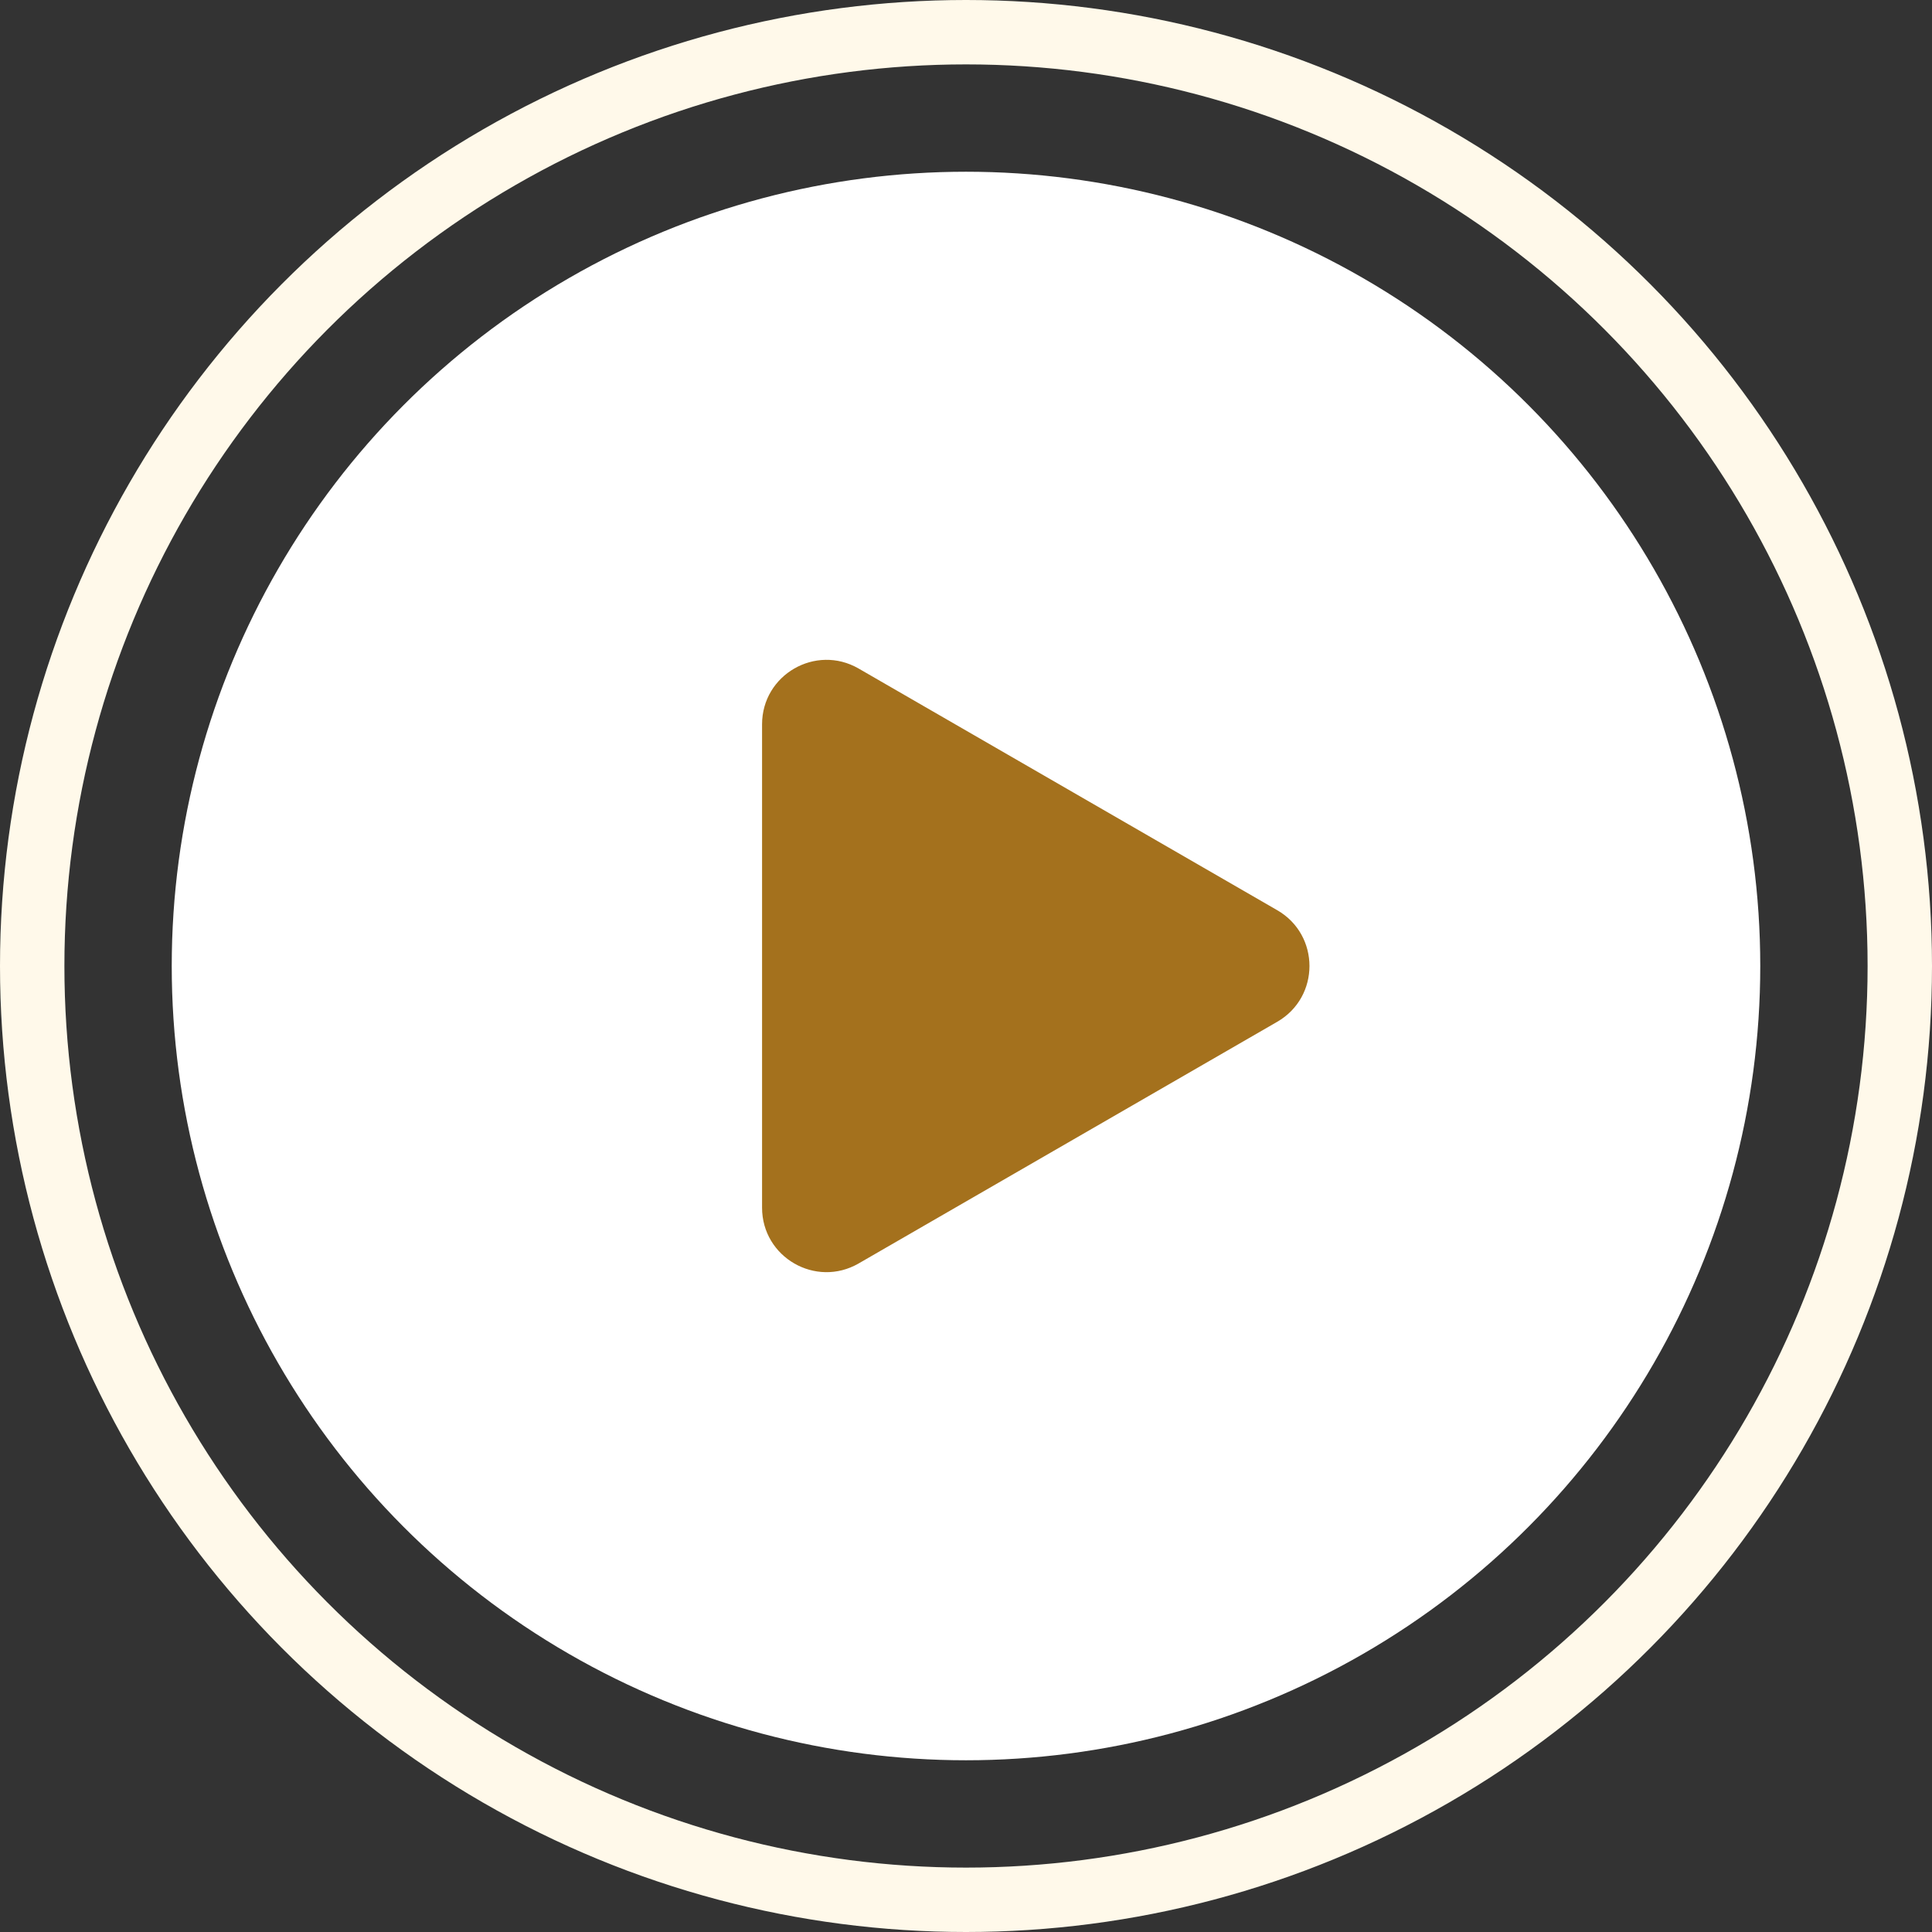
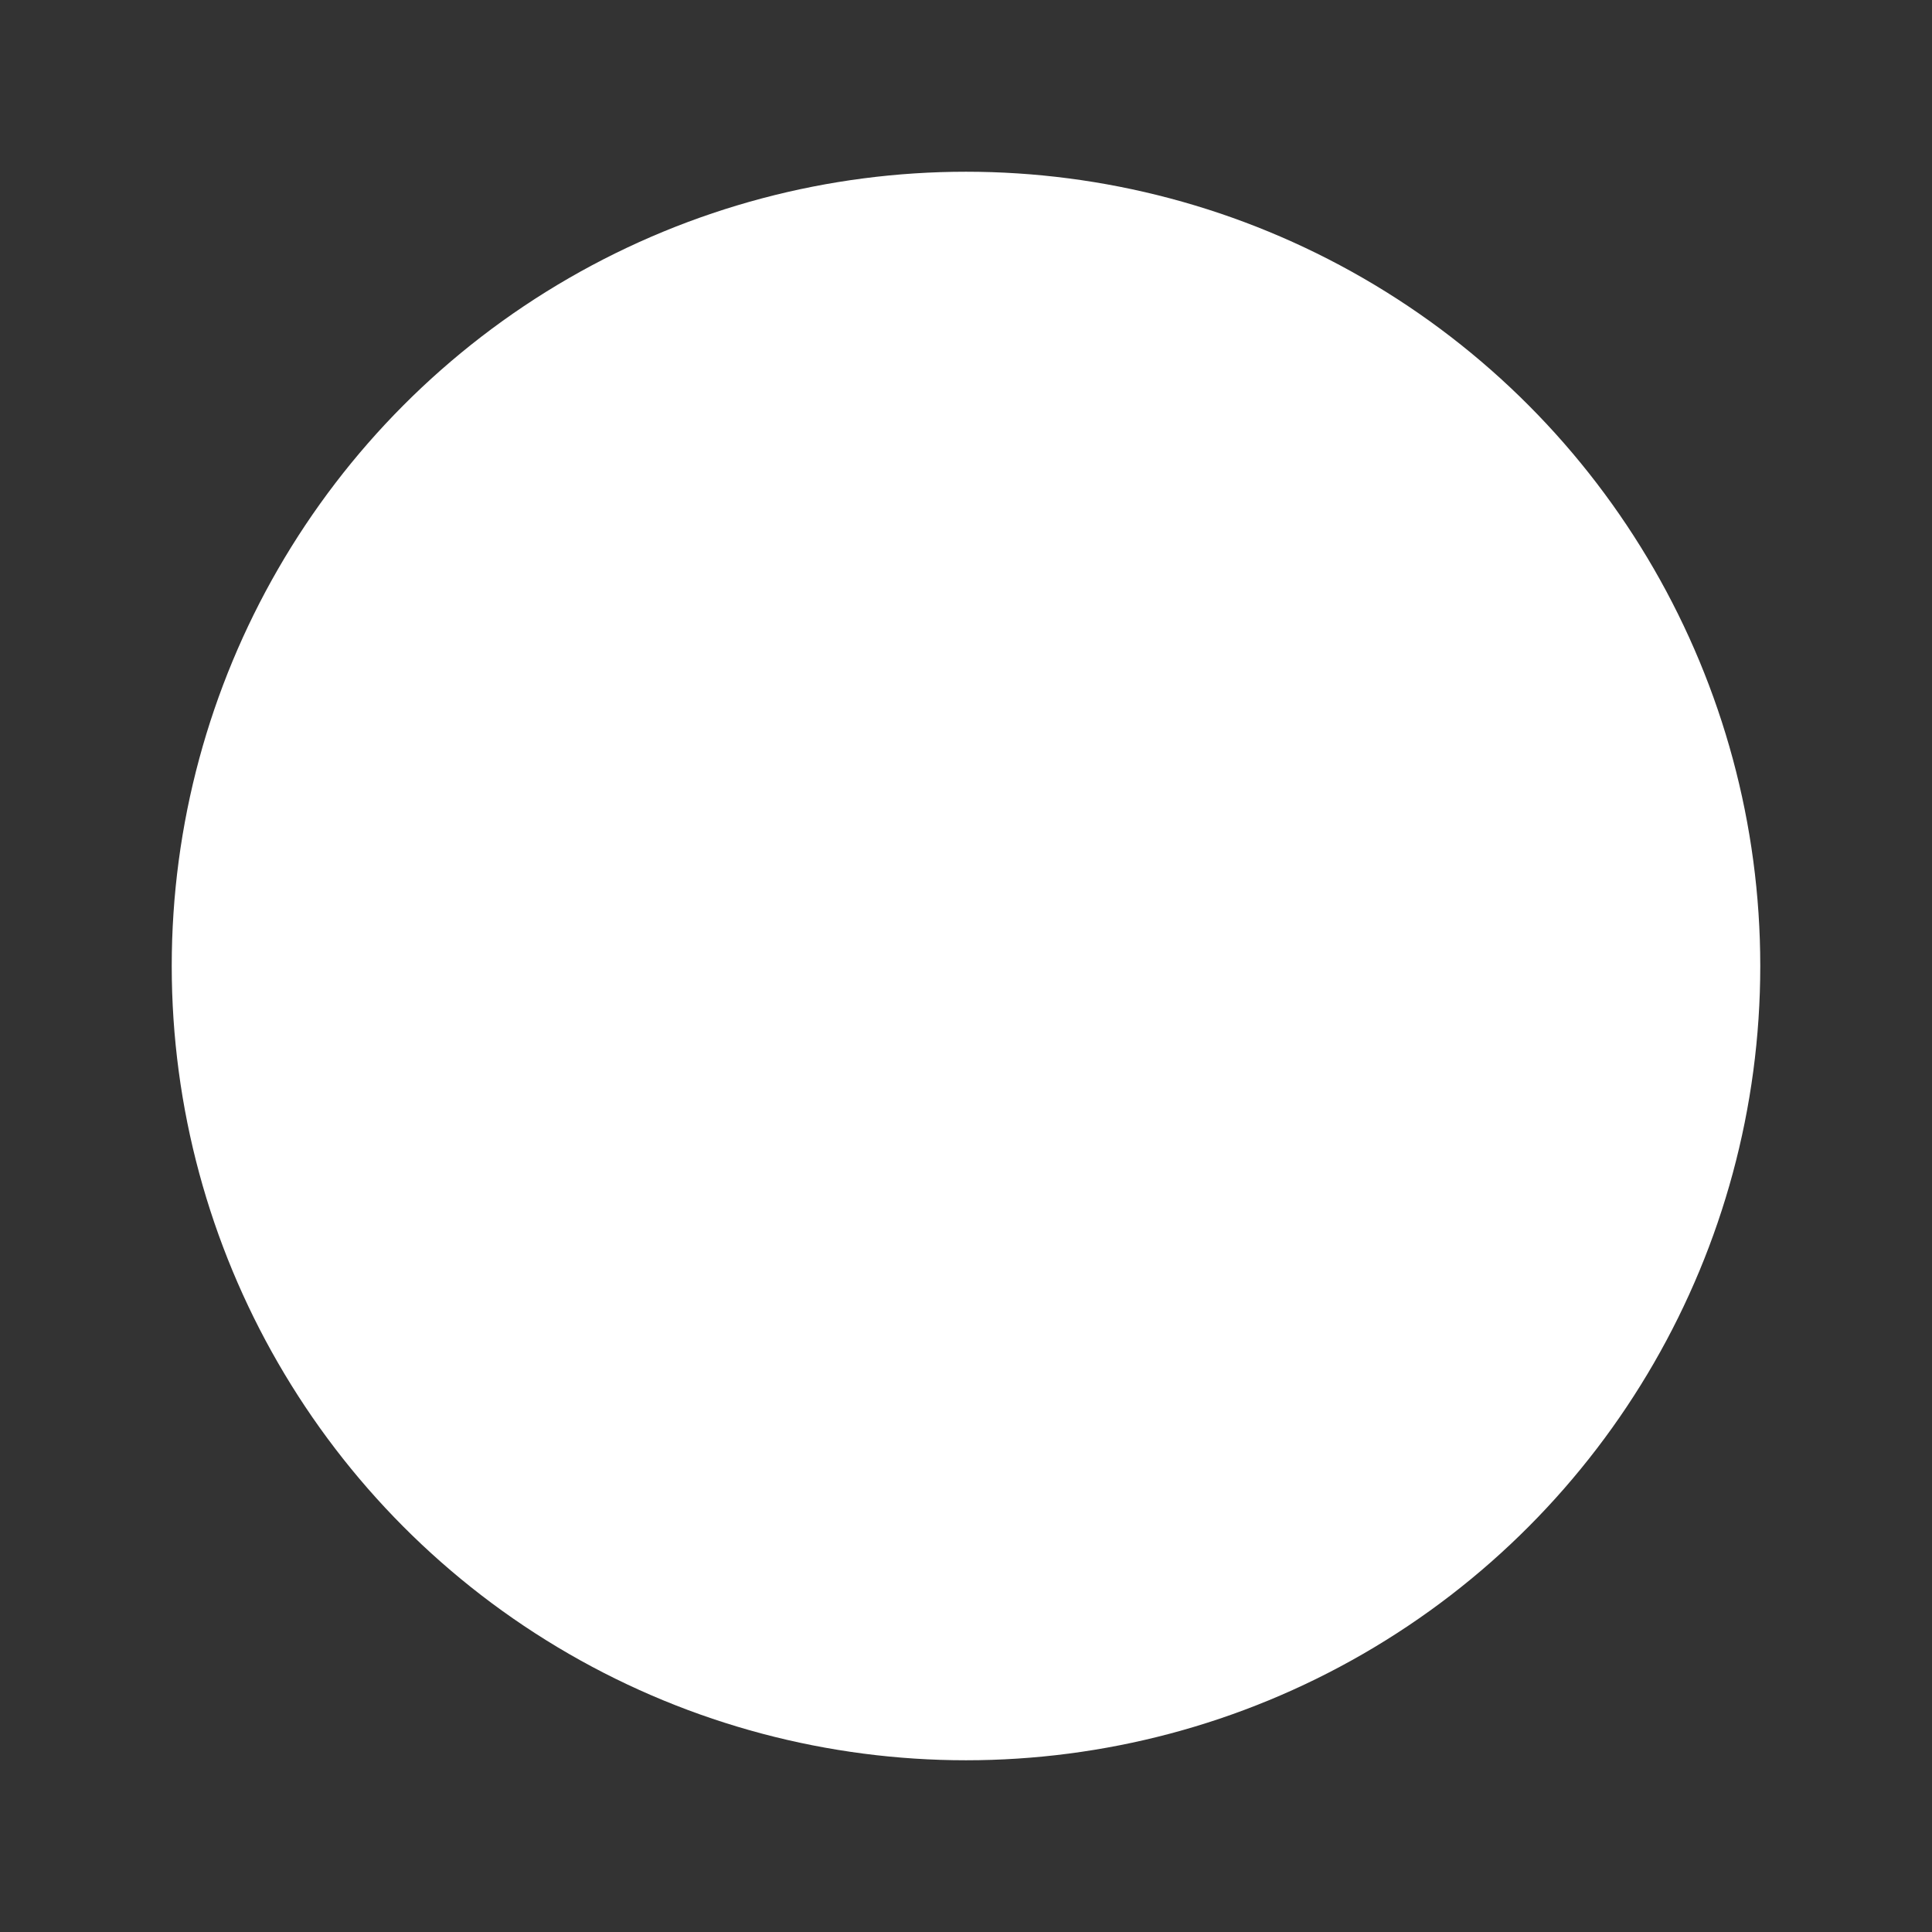
<svg xmlns="http://www.w3.org/2000/svg" width="90" height="90" viewBox="0 0 90 90" fill="none">
  <rect x="0" y="0" width="90" height="90" fill="#333333" stroke="none" />
  <circle cx="45" cy="45" r="37" fill="white" />
-   <circle cx="45" cy="45" r="43.5" stroke="#FFF9EA" stroke-width="3" />
-   <path d="M59.5 42.402C61.5 43.557 61.5 46.443 59.5 47.598L40 58.856C38 60.011 35.5 58.568 35.5 56.258L35.5 33.742C35.5 31.432 38 29.989 40 31.144L59.5 42.402Z" fill="#A4711D" />
</svg>